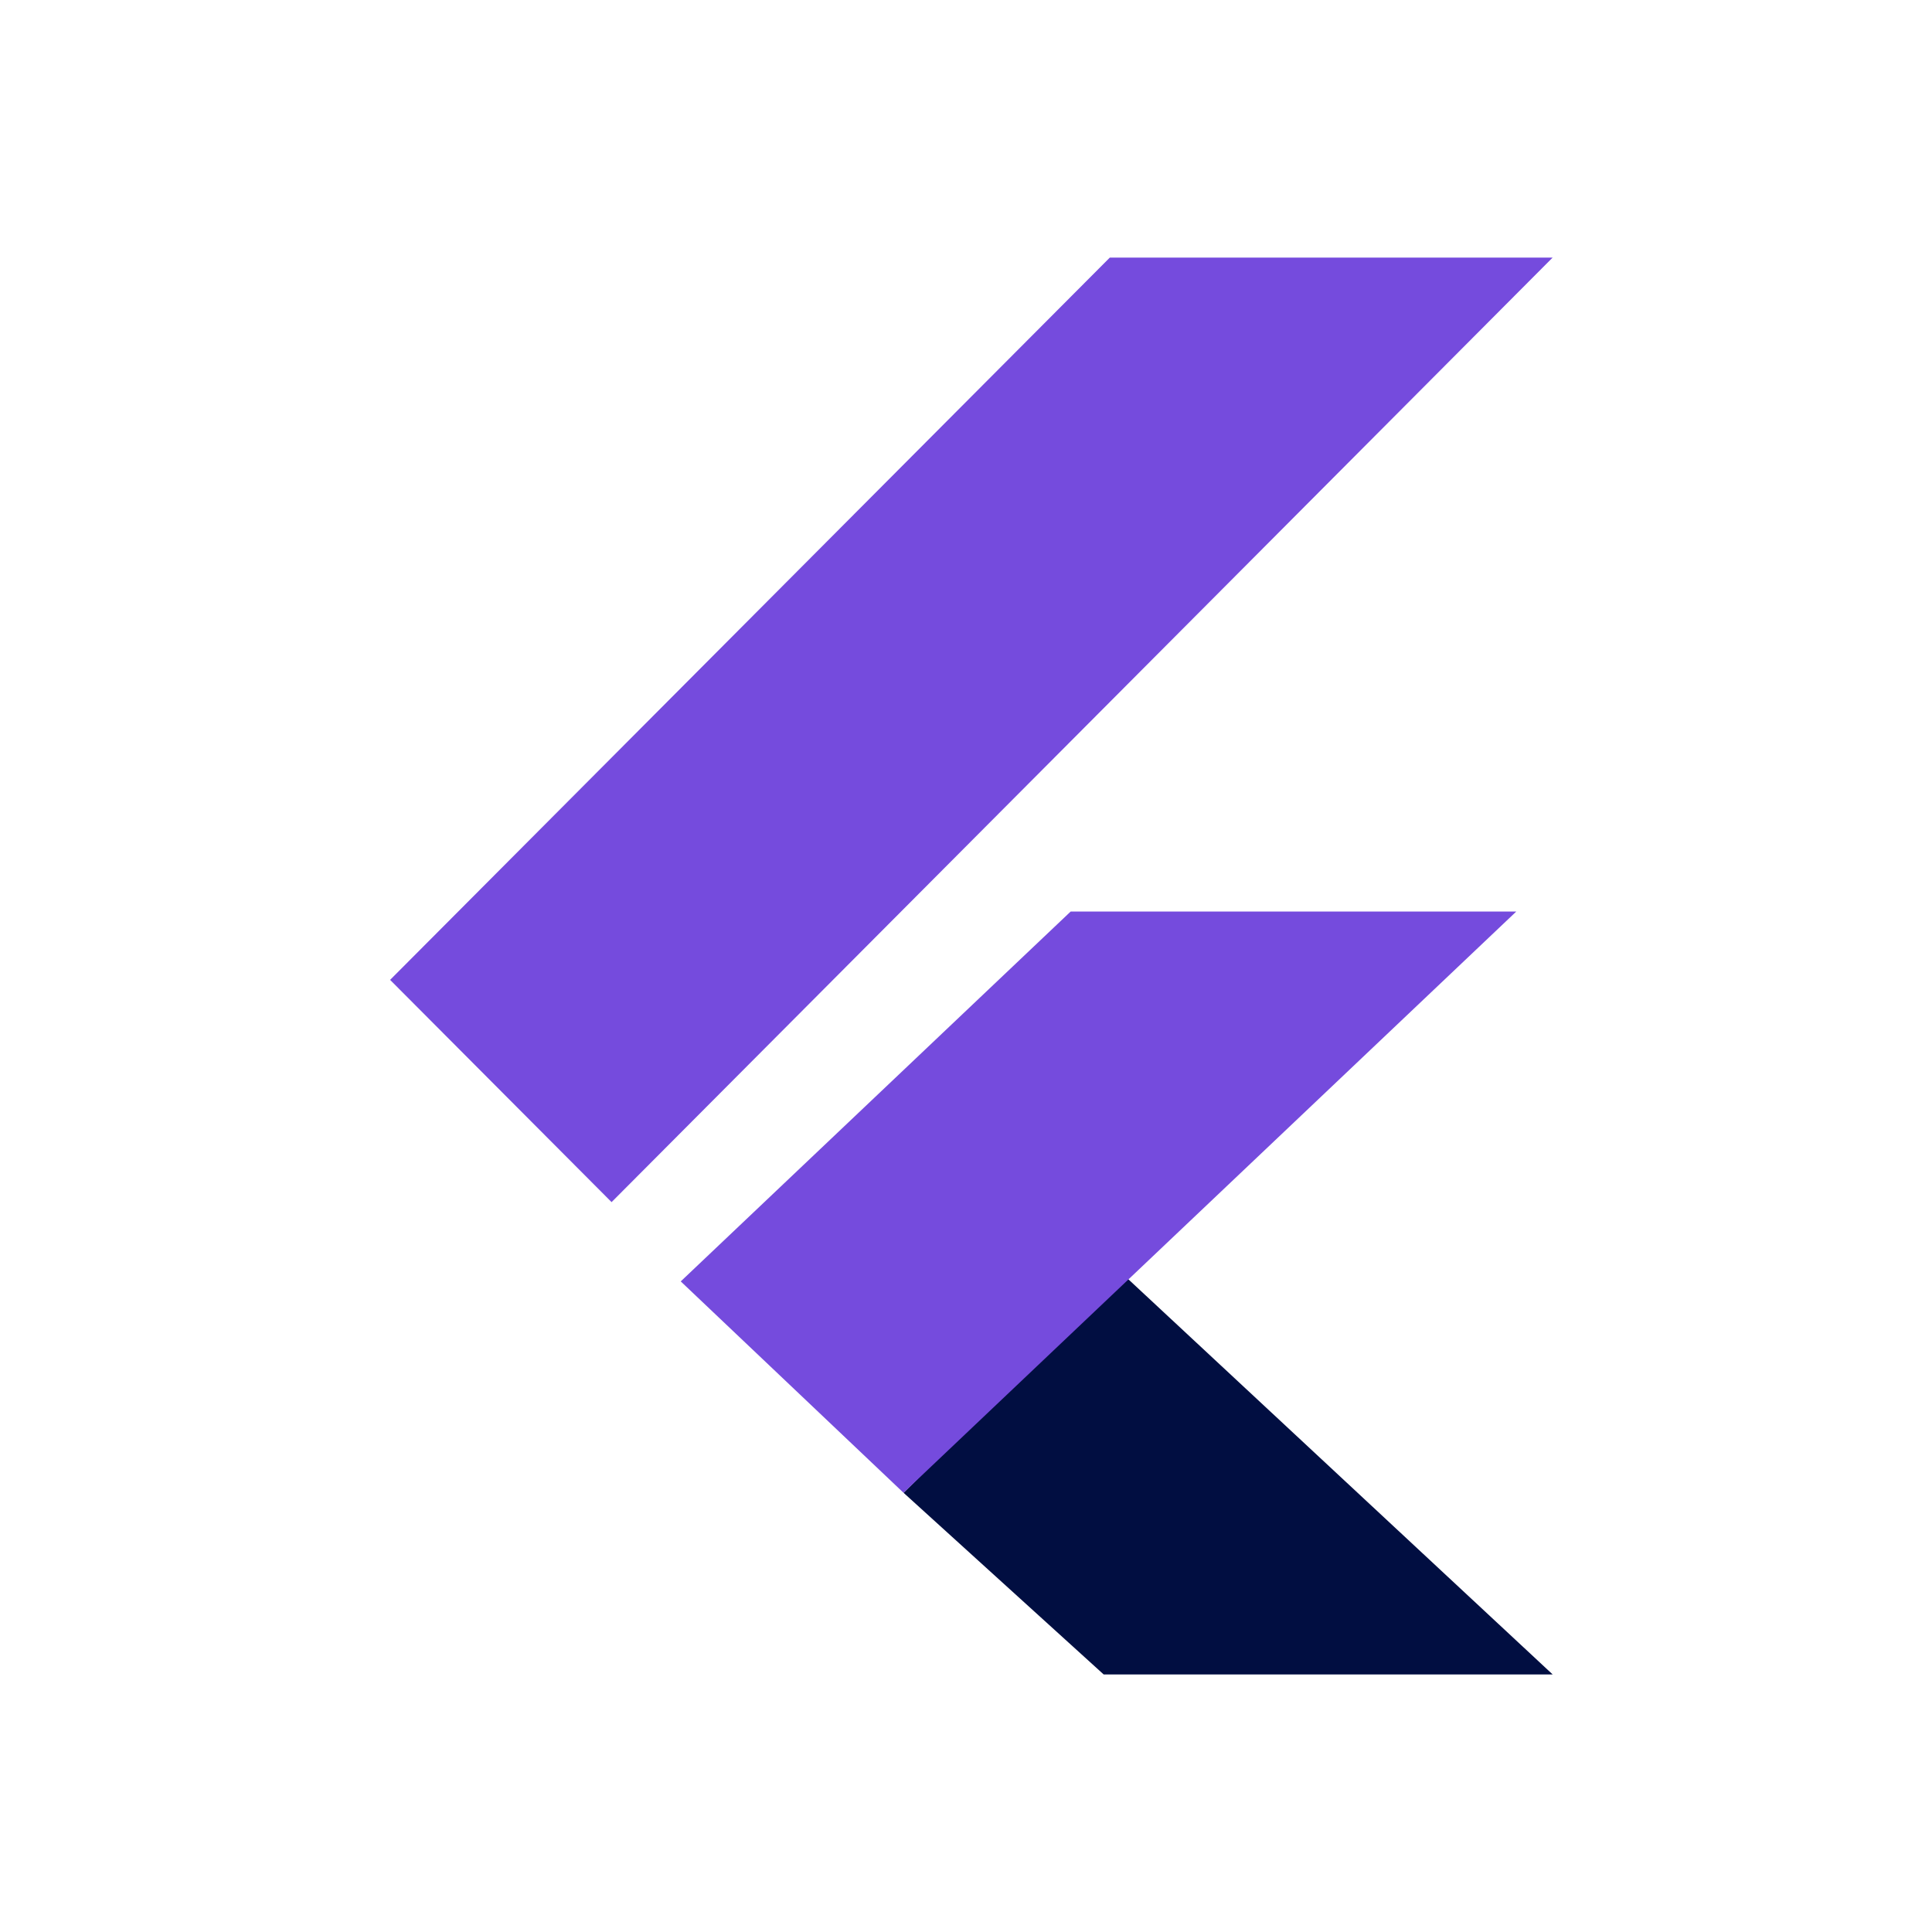
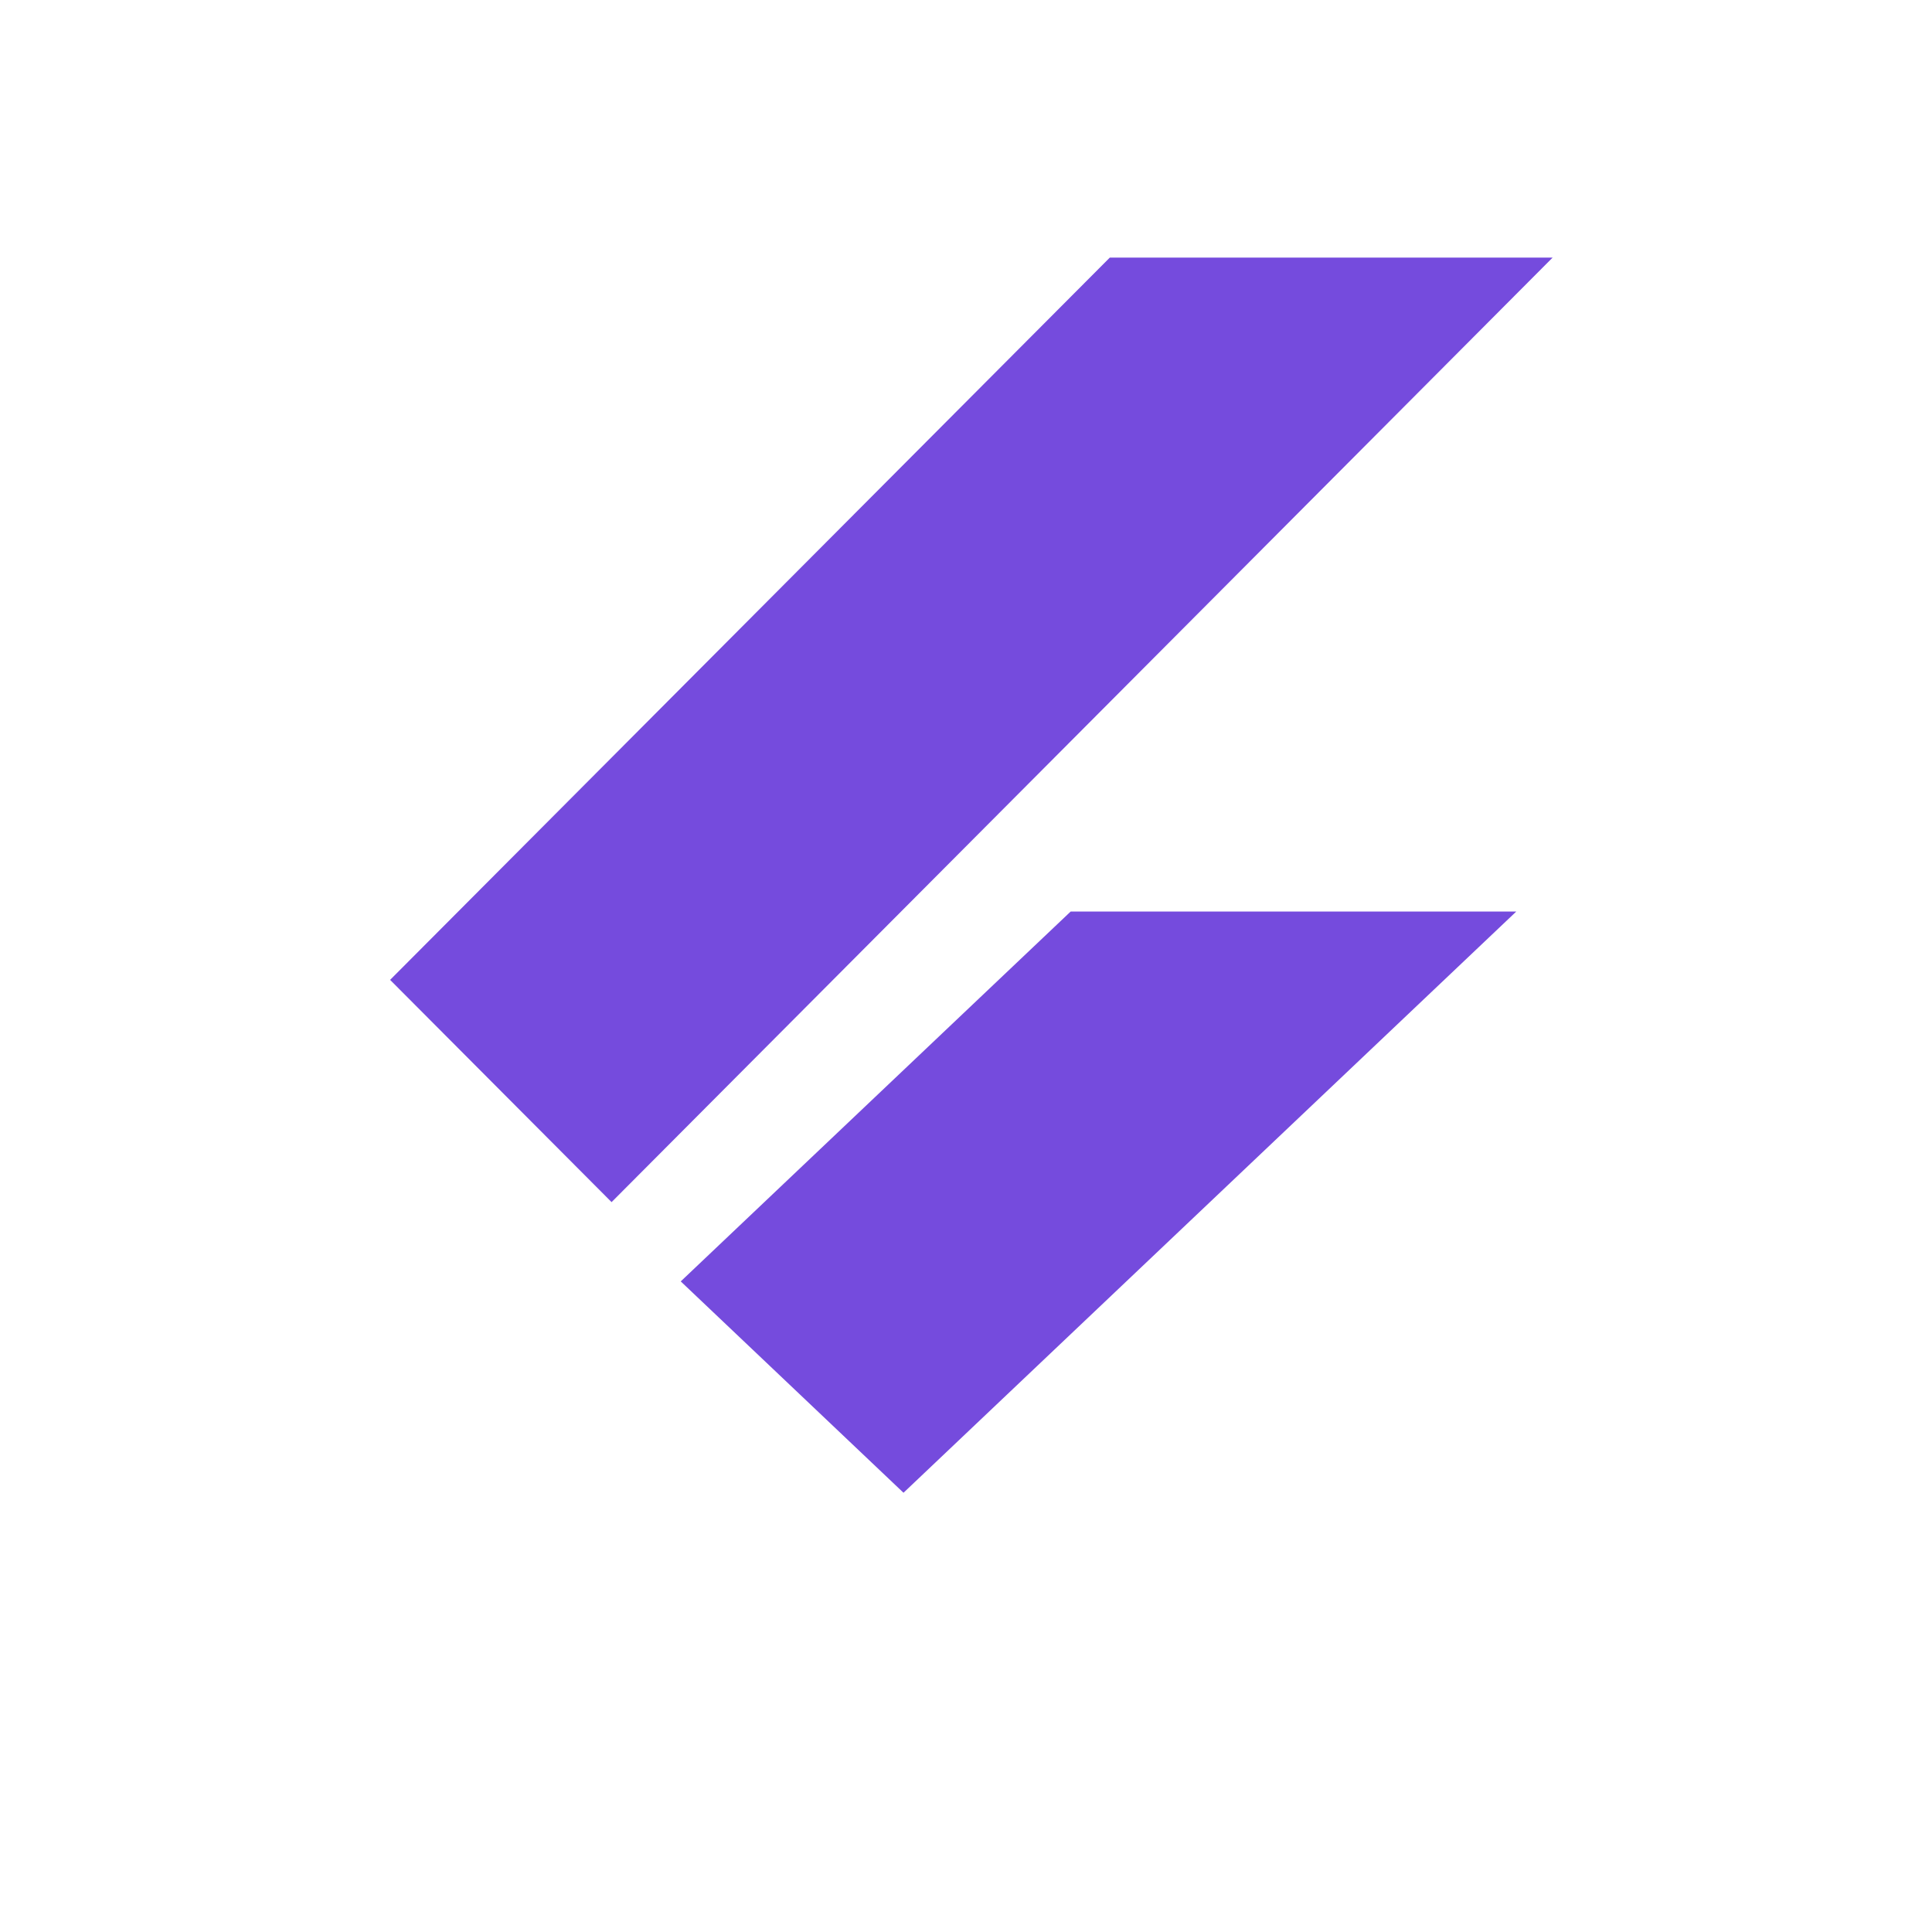
<svg xmlns="http://www.w3.org/2000/svg" width="60" height="60" viewBox="0 0 60 60" fill="none">
-   <path d="M28.061 46.36L34.275 52.001H48.219L34.888 39.586L28.061 46.36Z" fill="#010E41" />
  <path d="M33.251 28.308L21.141 39.795L28.059 46.359L47.09 28.308H33.251ZM34.466 8L12.115 30.431L18.993 37.333L48.218 8H34.466Z" fill="#754BDD" />
</svg>